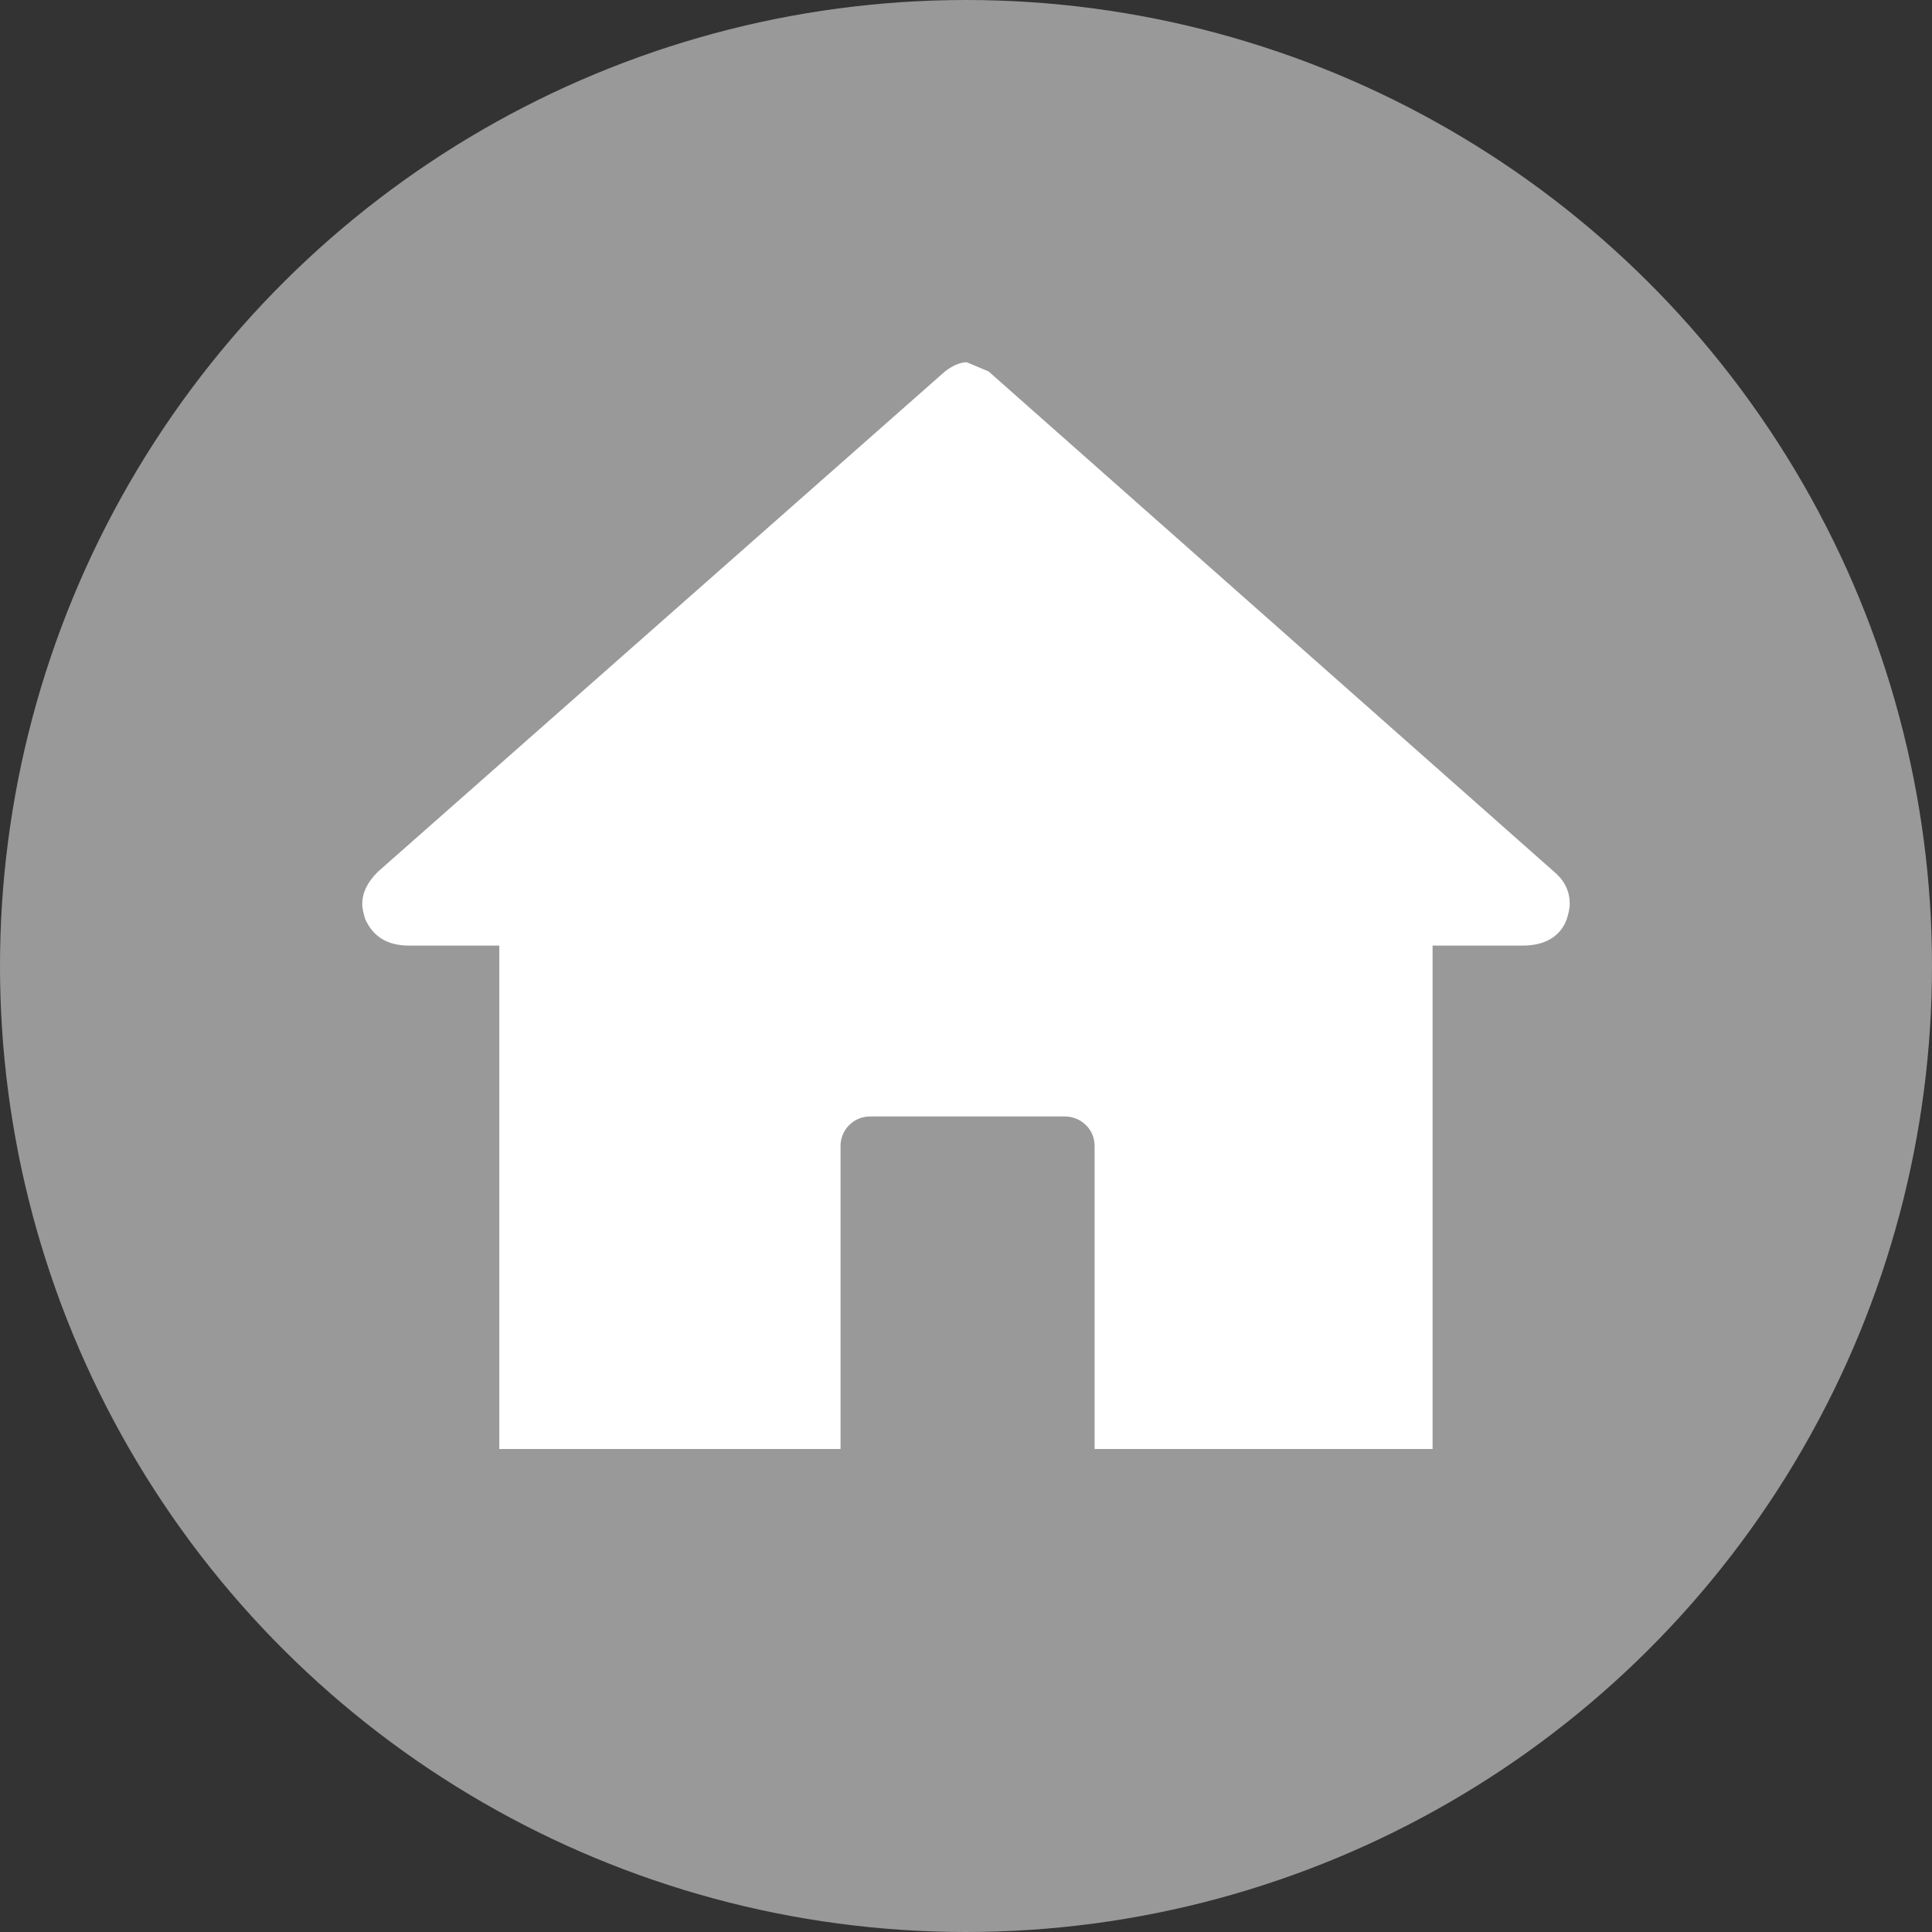
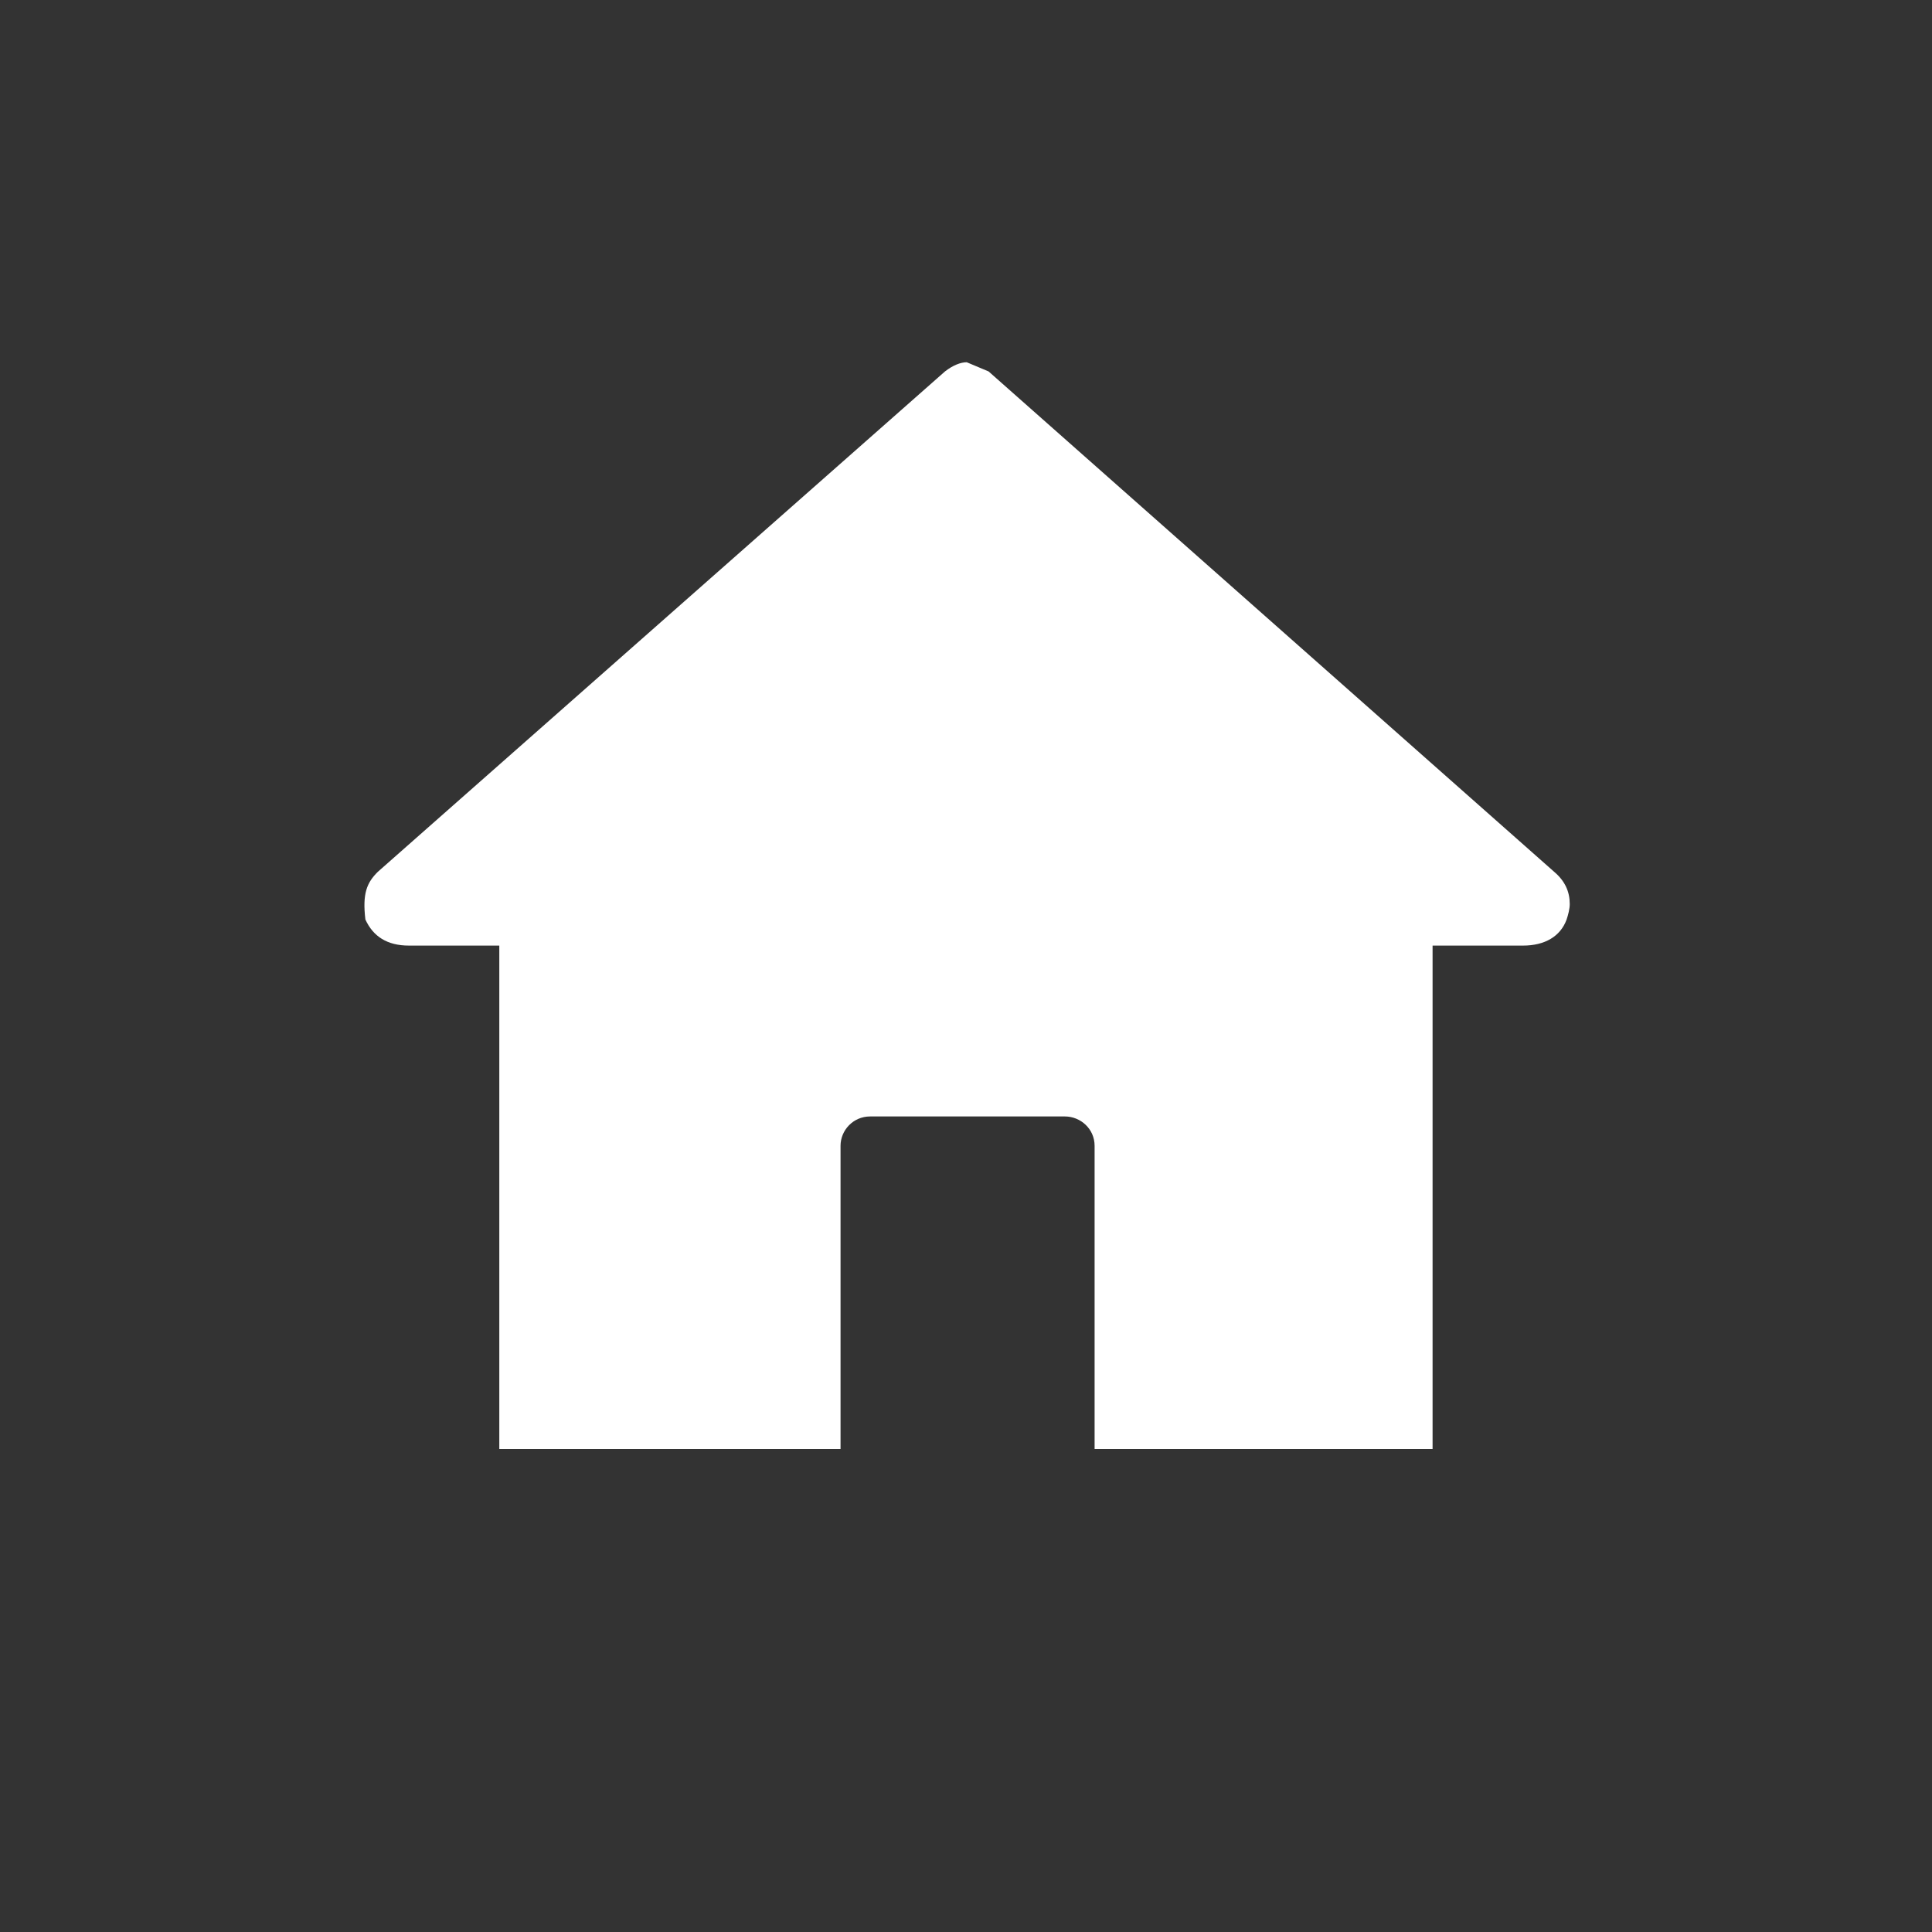
<svg xmlns="http://www.w3.org/2000/svg" width="16" height="16" viewBox="0 0 16 16" fill="none">
  <rect x="0" y="0" width="16" height="16" fill="#333333" stroke="none" />
-   <circle cx="8" cy="8" r="8" transform="rotate(90 8 8)" fill="#999999" />
-   <path d="M3.026 7.615C3.013 7.576 3 7.526 3 7.487C3 7.398 3.039 7.309 3.129 7.22L7.826 3.076C7.89 3.026 7.955 3 8.006 3L8.187 3.076L12.871 7.22C12.961 7.296 13 7.385 13 7.487C13 7.526 12.987 7.576 12.974 7.615C12.923 7.755 12.793 7.831 12.613 7.831H11.864V12H9.065V9.489C9.065 9.348 8.948 9.246 8.819 9.246H7.206C7.065 9.246 6.961 9.361 6.961 9.489V12H4.135V7.831H3.387C3.206 7.831 3.09 7.755 3.026 7.615Z" fill="white" />
+   <path d="M3.026 7.615C3 7.398 3.039 7.309 3.129 7.22L7.826 3.076C7.89 3.026 7.955 3 8.006 3L8.187 3.076L12.871 7.22C12.961 7.296 13 7.385 13 7.487C13 7.526 12.987 7.576 12.974 7.615C12.923 7.755 12.793 7.831 12.613 7.831H11.864V12H9.065V9.489C9.065 9.348 8.948 9.246 8.819 9.246H7.206C7.065 9.246 6.961 9.361 6.961 9.489V12H4.135V7.831H3.387C3.206 7.831 3.09 7.755 3.026 7.615Z" fill="white" />
</svg>